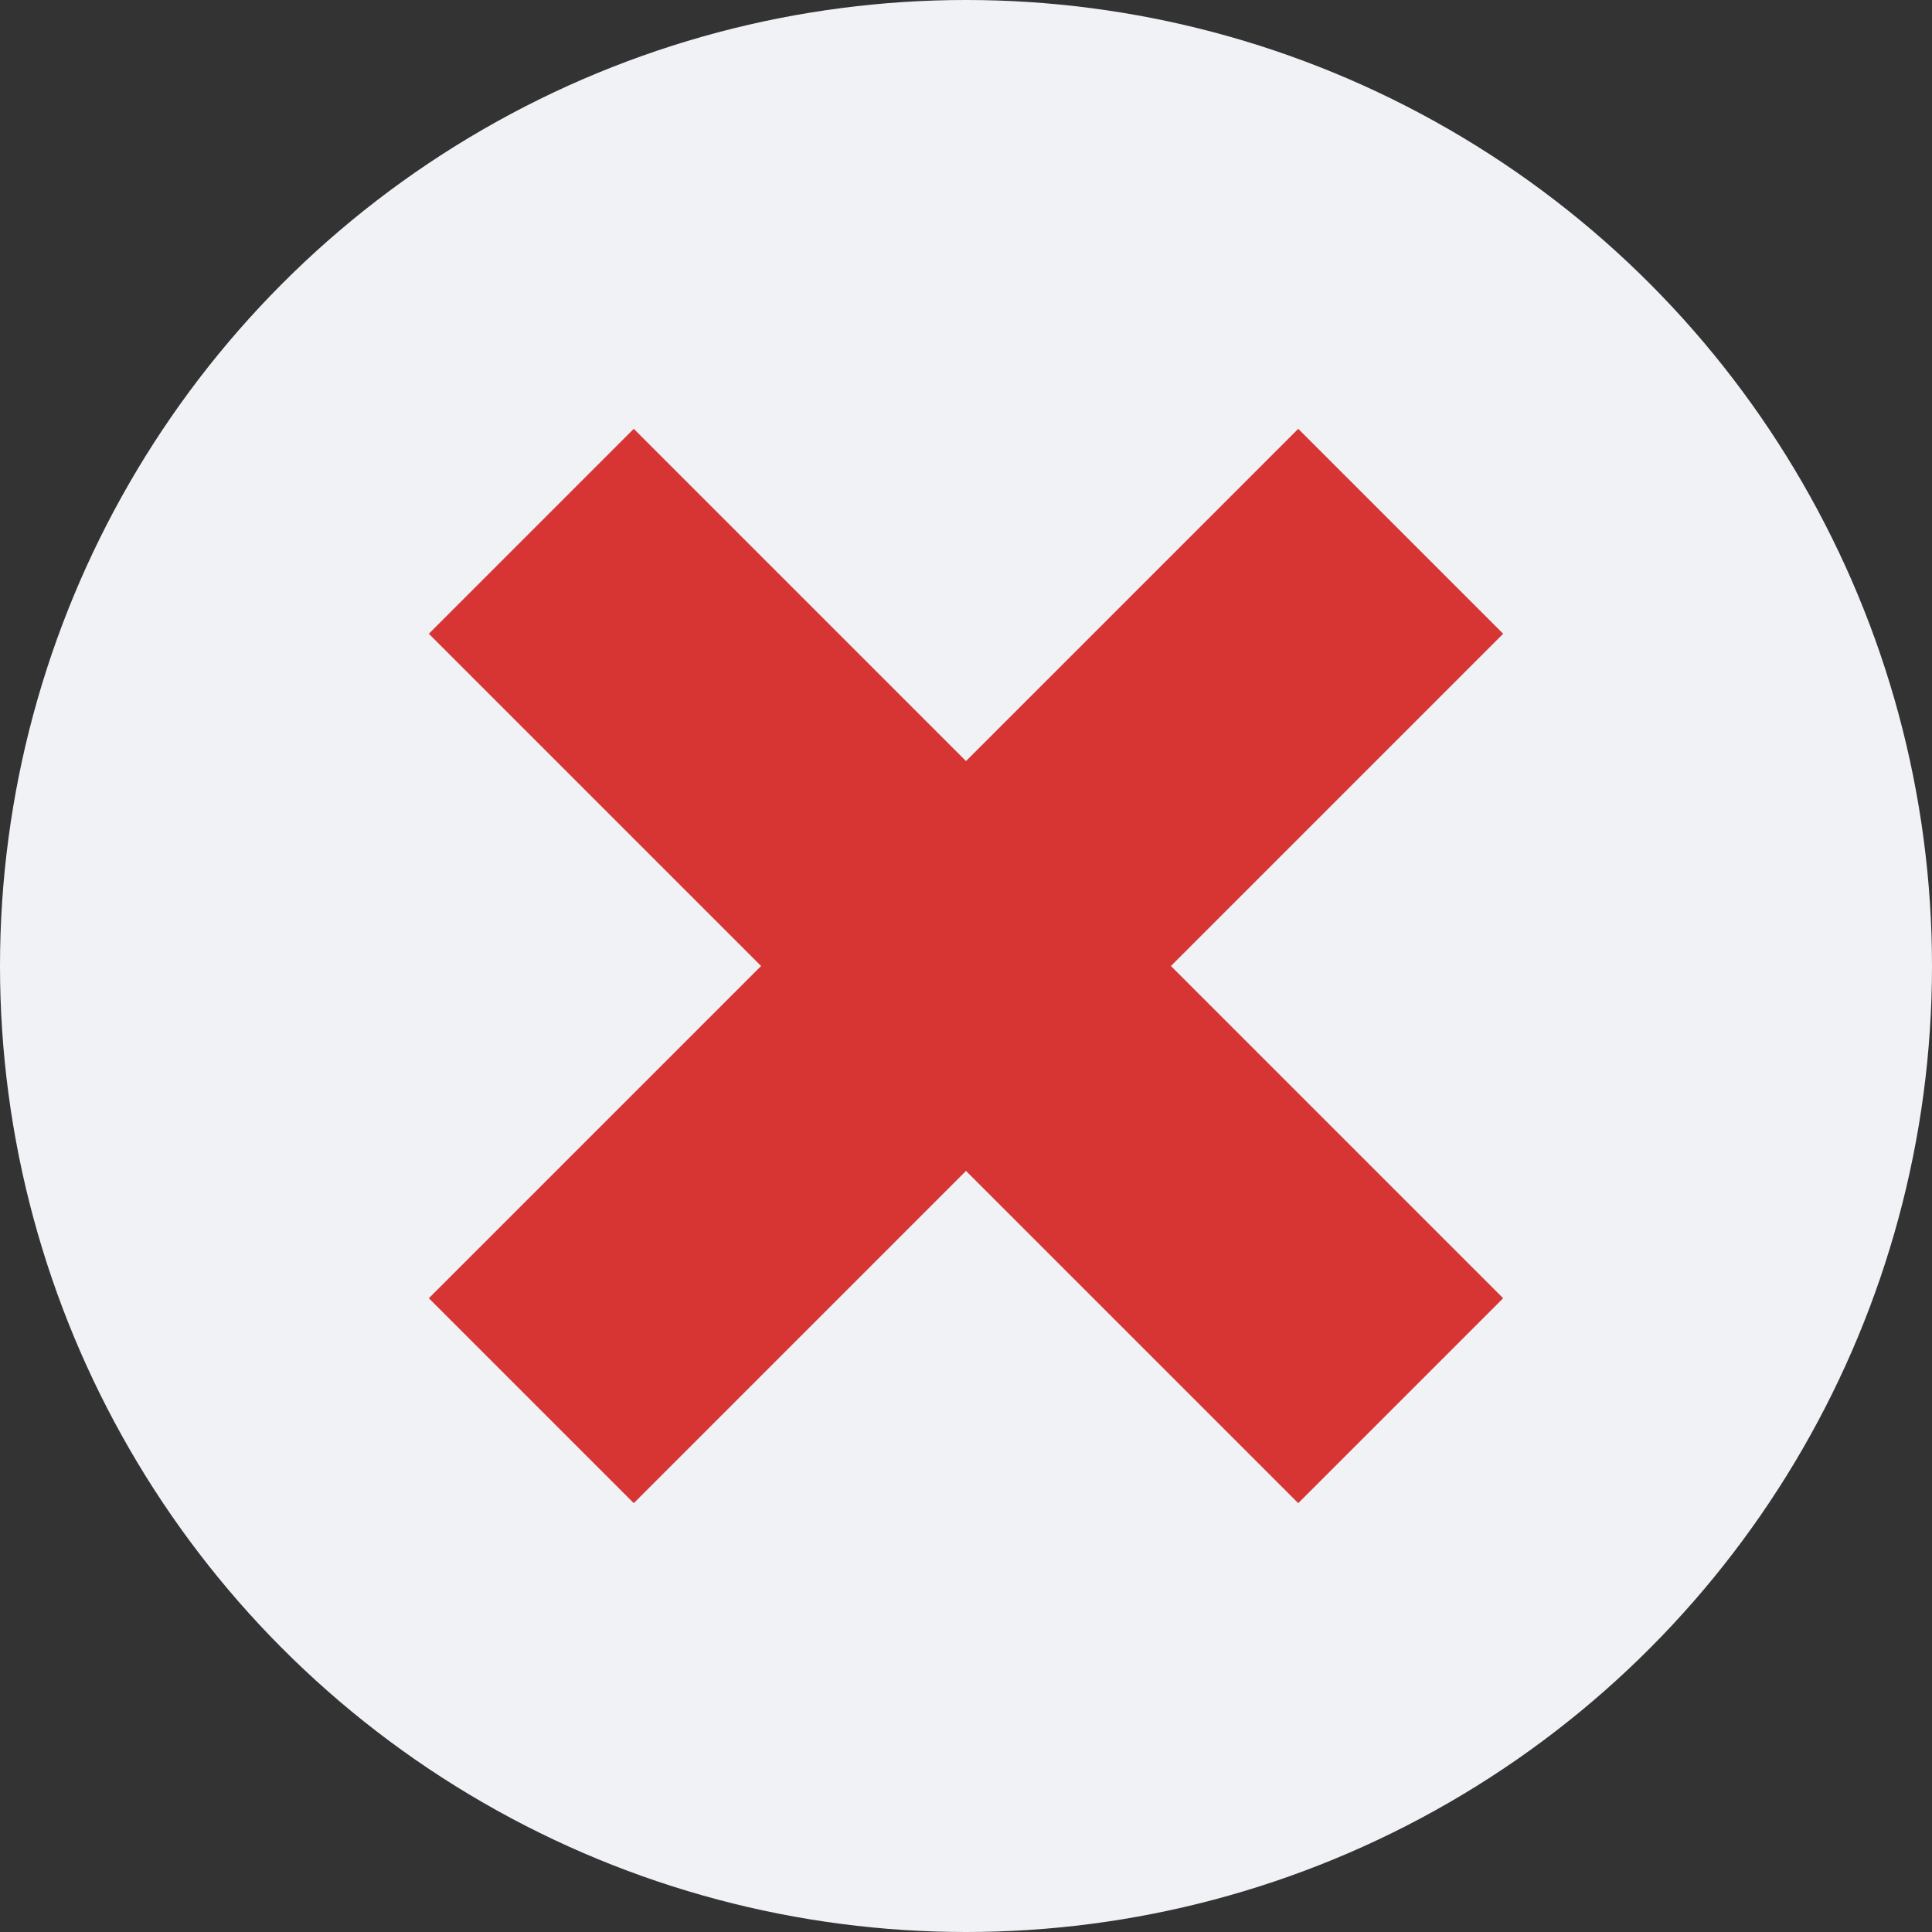
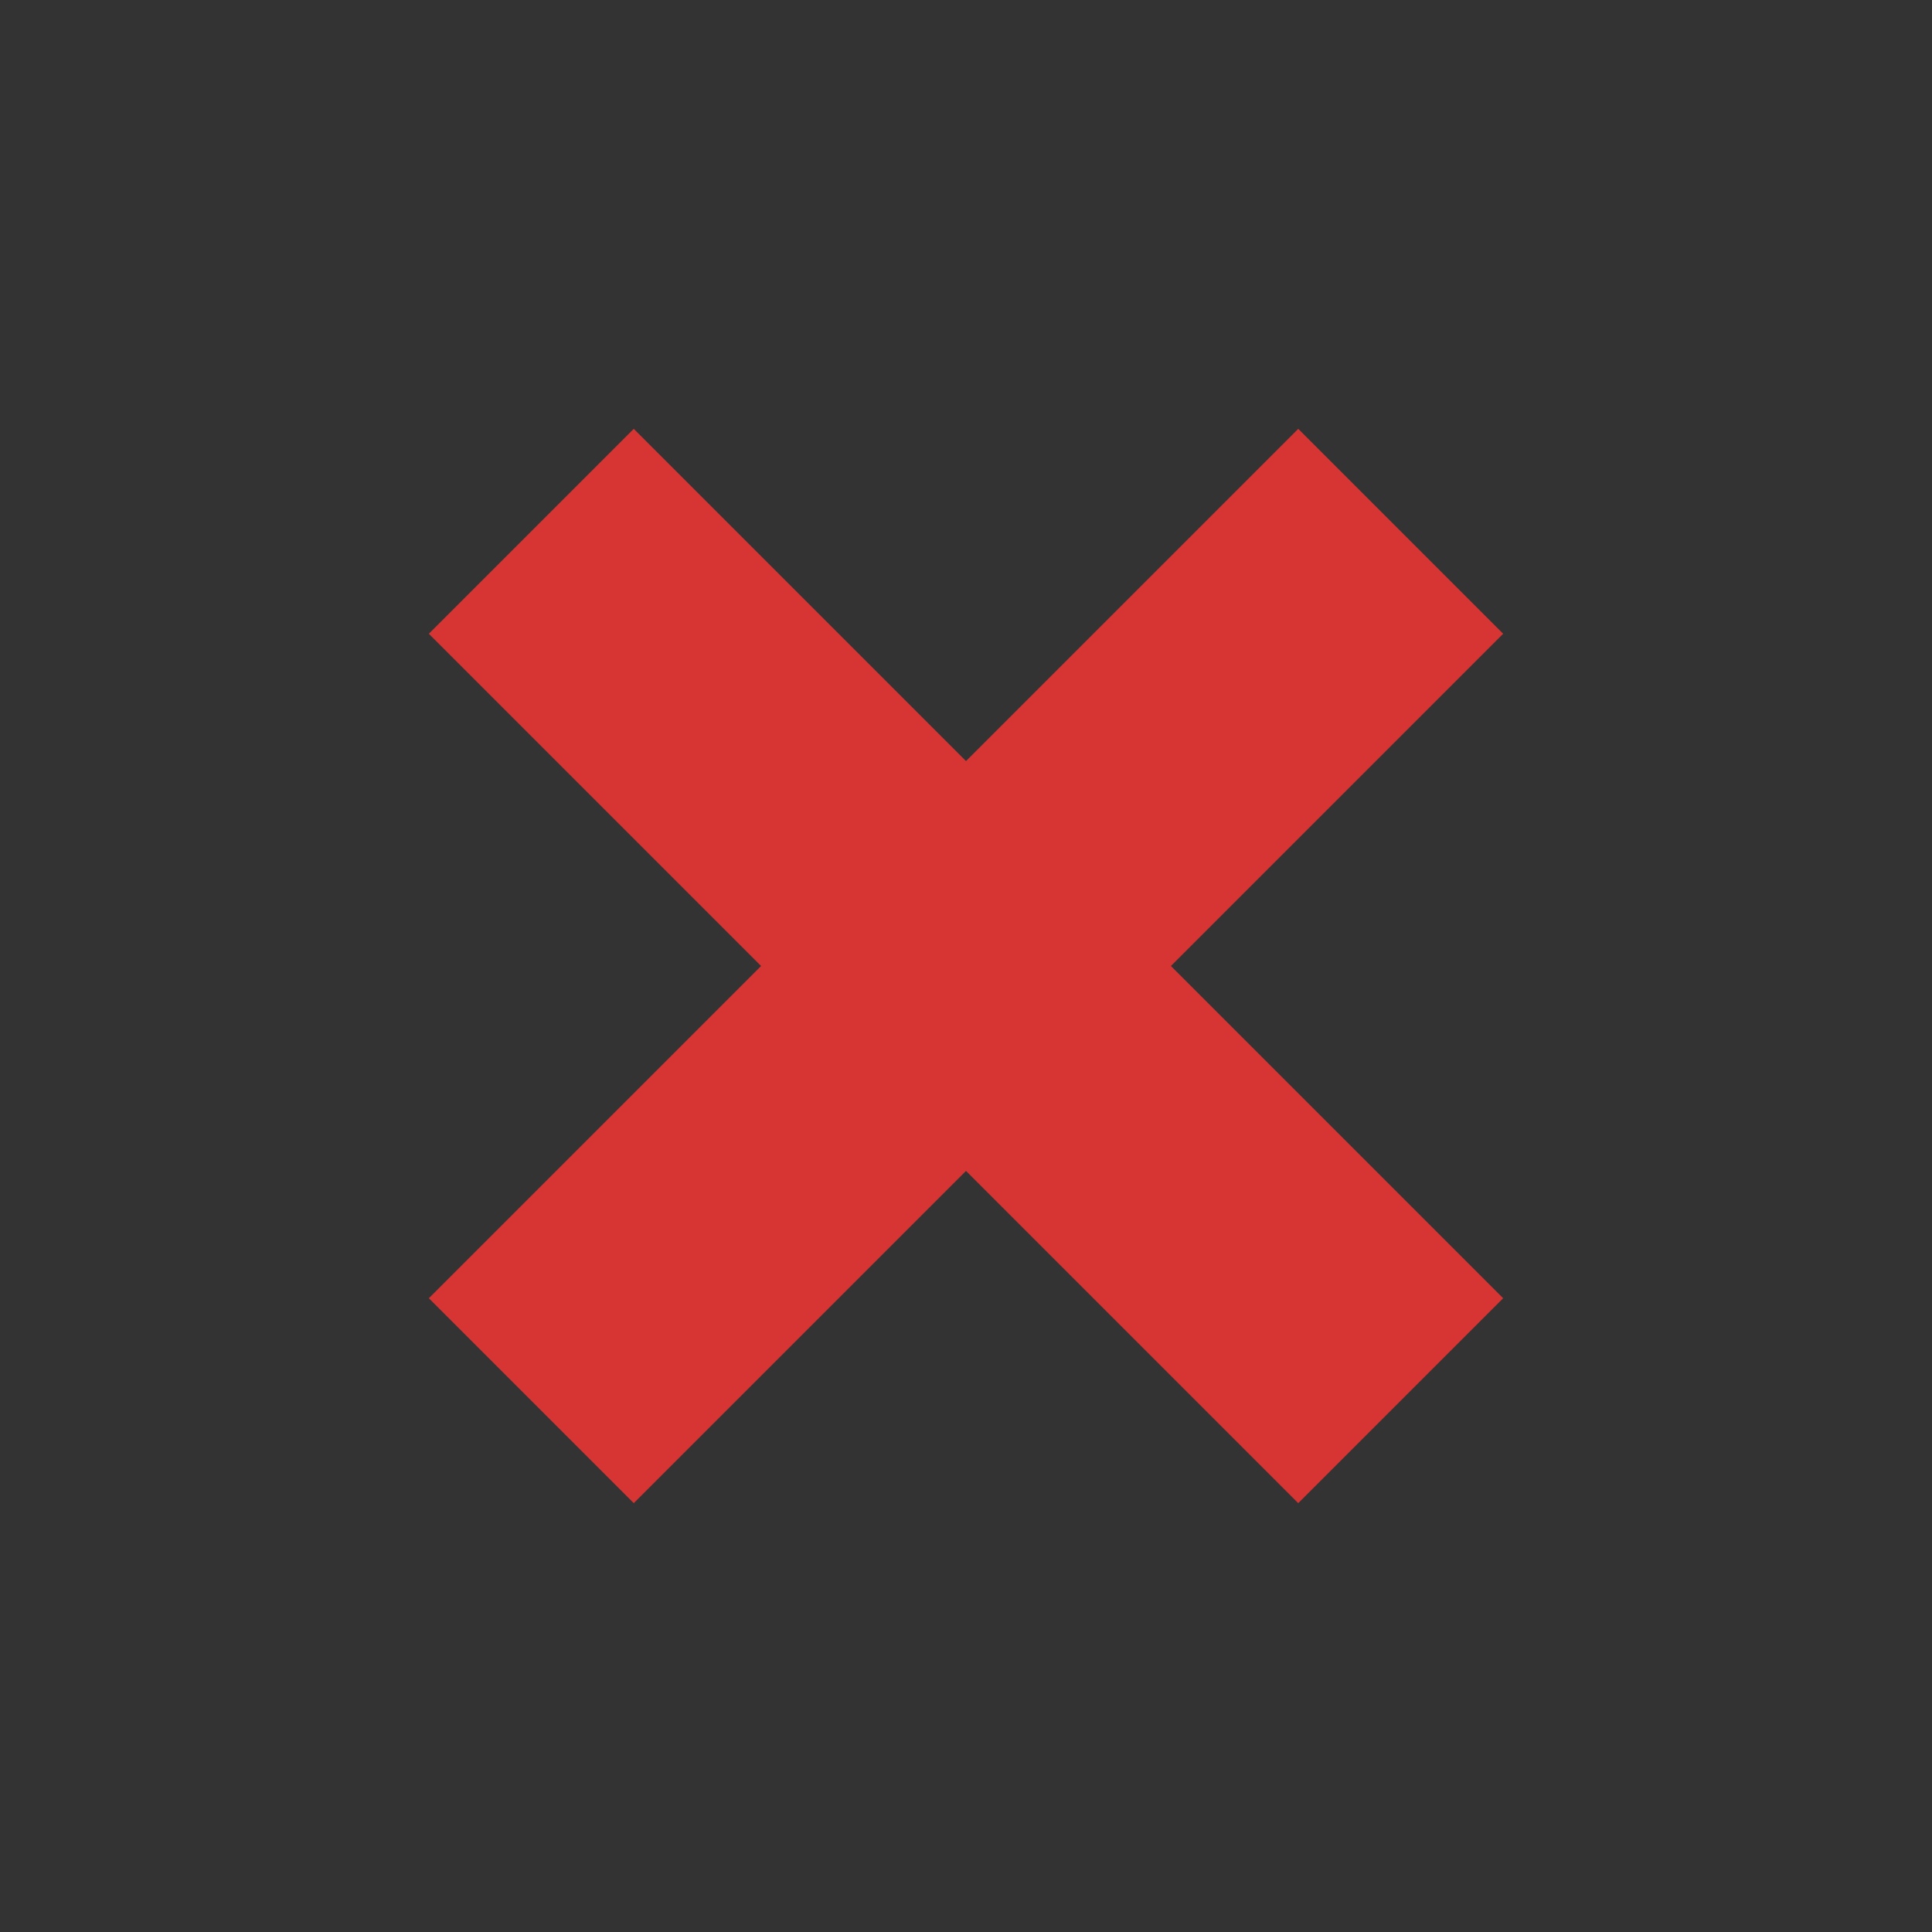
<svg xmlns="http://www.w3.org/2000/svg" width="20" height="20" viewBox="0 0 20 20" fill="none">
  <rect x="0" y="0" width="20" height="20" fill="#333333" stroke="none" />
-   <circle cx="10" cy="10" r="10" fill="#F1F2F5" />
  <path d="M5.5 5.5L14.5 14.5" stroke="#D73434" stroke-width="3" />
  <path d="M14.5 5.5L5.5 14.5" stroke="#D73434" stroke-width="3" />
</svg>